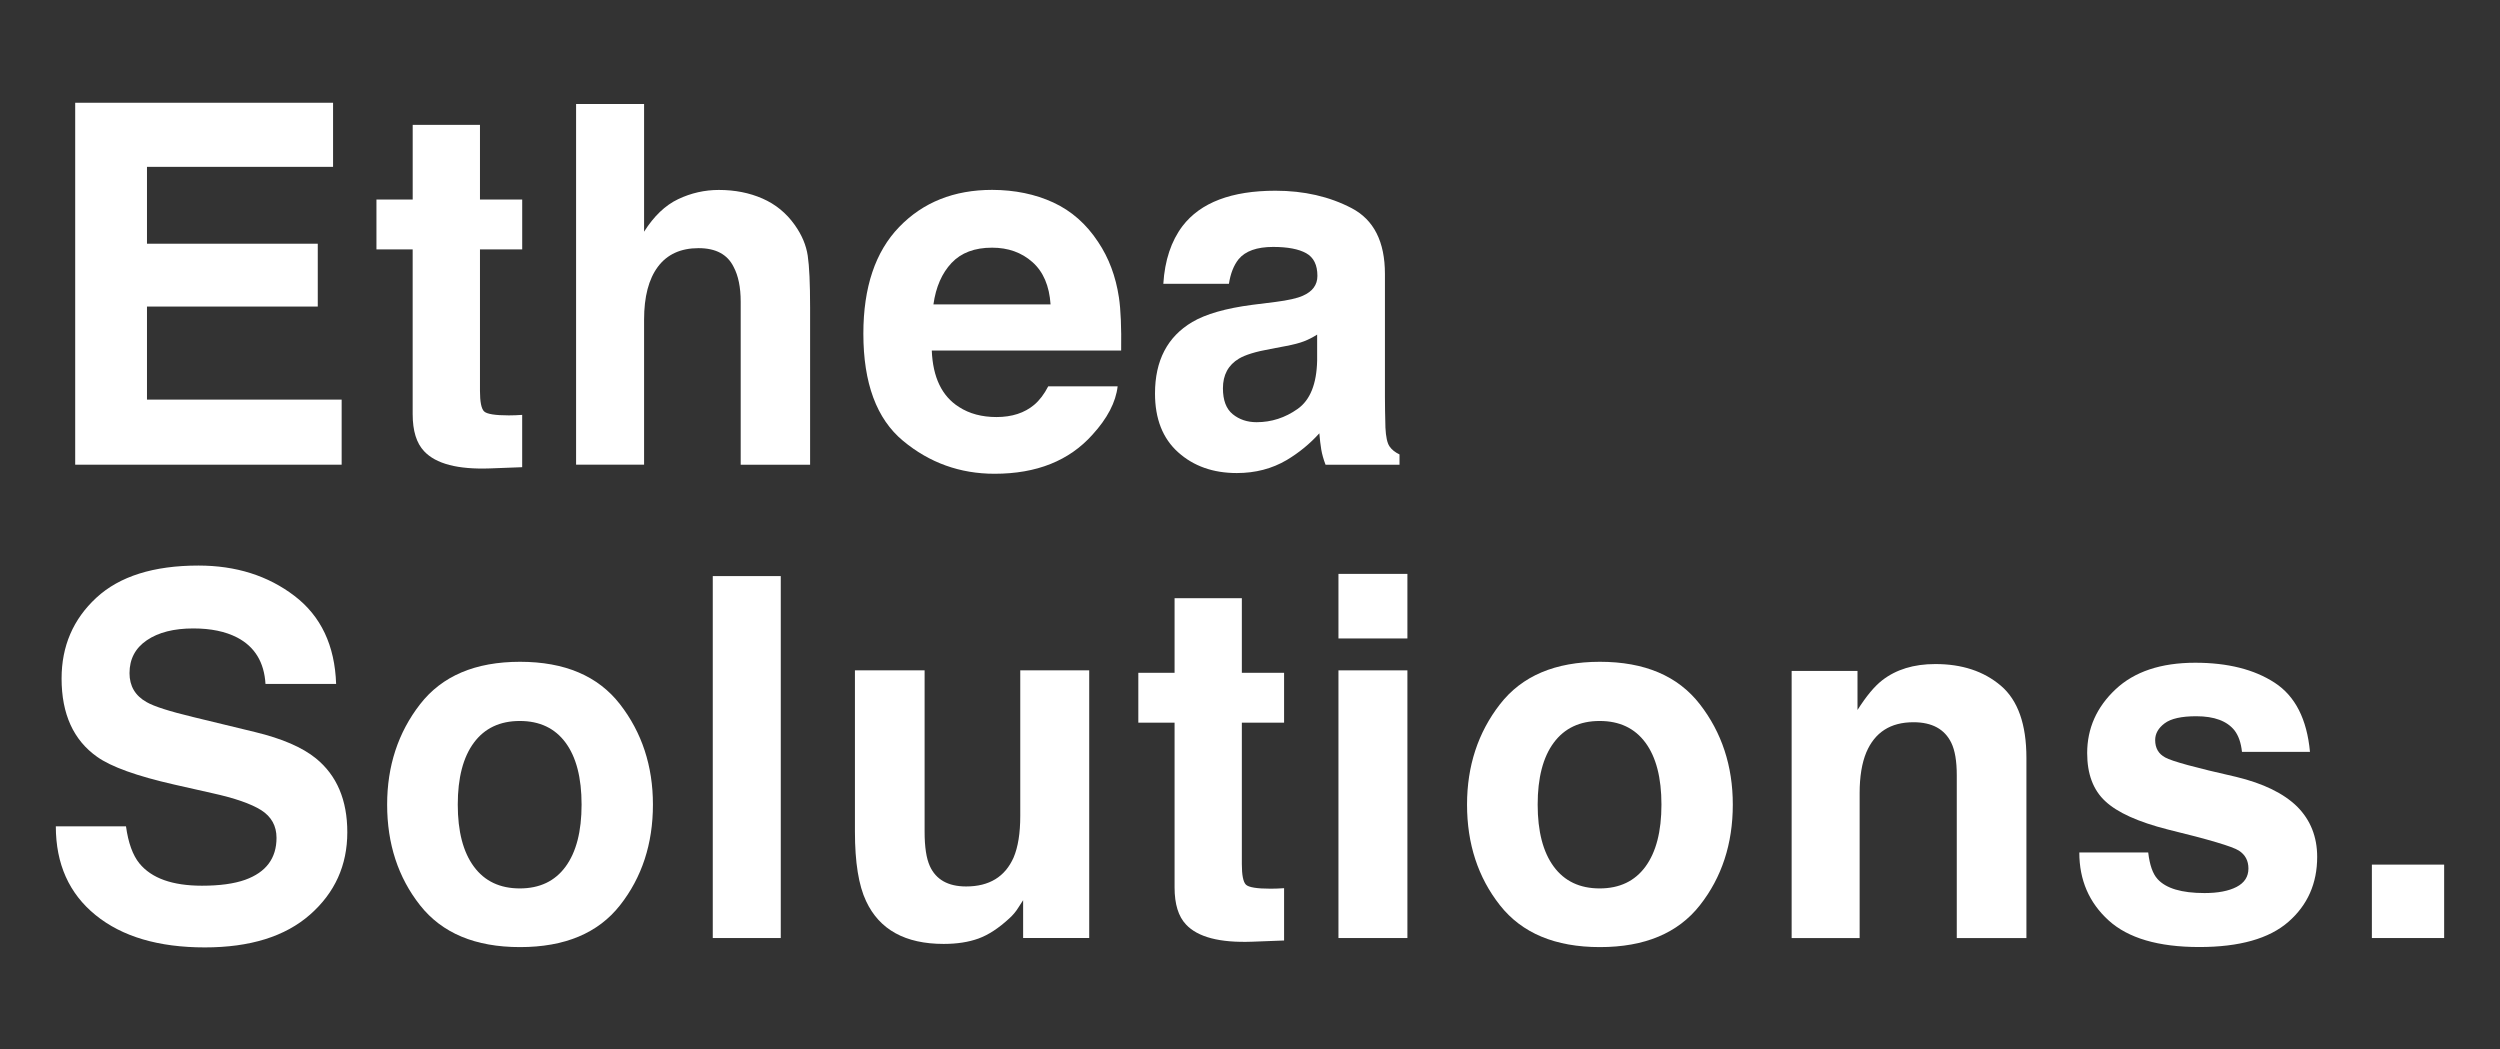
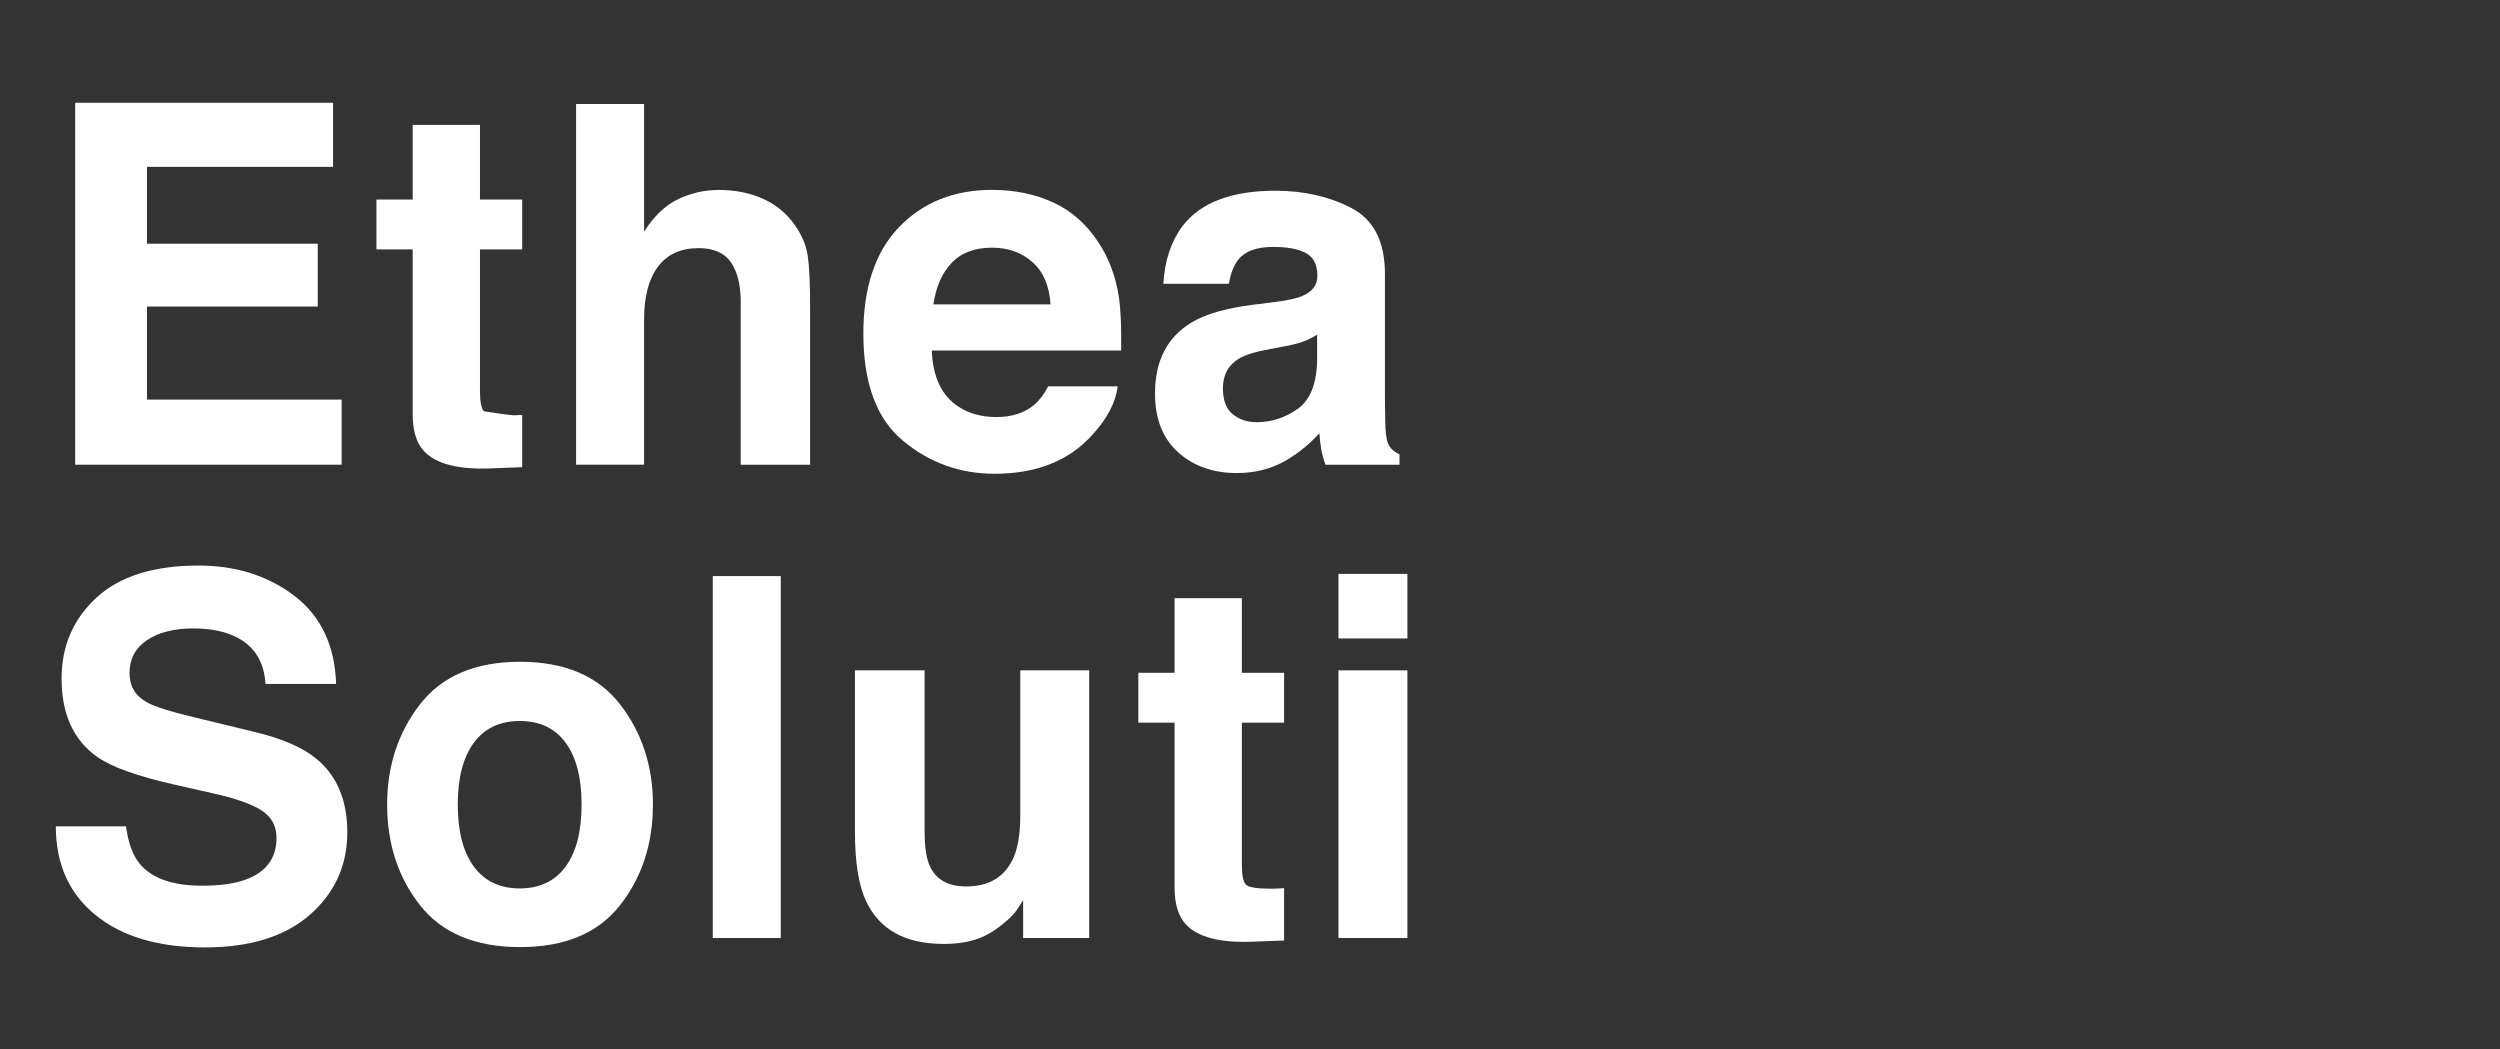
<svg xmlns="http://www.w3.org/2000/svg" width="760" height="319" viewBox="0 0 760 319" fill="none">
  <rect x="0" y="0" width="760" height="319" fill="#333333" stroke="none" />
  <path d="M101.241 50.723H44.681V74.089H96.601V93.194H44.681V121.481H103.861V141.266H22.861V31.237H101.251V50.723H101.241Z" fill="white" />
-   <path d="M114.441 75.809V60.656H125.461V37.959H145.911V60.656H158.751V75.809H145.911V118.805C145.911 122.14 146.321 124.219 147.141 125.043C147.961 125.866 150.481 126.278 154.681 126.278C155.311 126.278 155.971 126.268 156.671 126.237C157.371 126.216 158.061 126.175 158.741 126.124V142.027L148.951 142.398C139.181 142.748 132.511 141.008 128.931 137.169C126.611 134.729 125.451 130.972 125.451 125.897V75.809H114.441Z" fill="white" />
+   <path d="M114.441 75.809V60.656H125.461V37.959H145.911V60.656H158.751V75.809H145.911V118.805C145.911 122.14 146.321 124.219 147.141 125.043C155.311 126.278 155.971 126.268 156.671 126.237C157.371 126.216 158.061 126.175 158.741 126.124V142.027L148.951 142.398C139.181 142.748 132.511 141.008 128.931 137.169C126.611 134.729 125.451 130.972 125.451 125.897V75.809H114.441Z" fill="white" />
  <path d="M231.801 60.358C235.771 62.097 239.031 64.763 241.581 68.356C243.751 71.392 245.071 74.522 245.551 77.733C246.031 80.945 246.271 86.184 246.271 93.462V141.276H225.171V91.733C225.171 87.348 224.451 83.807 223.011 81.12C221.141 77.332 217.591 75.438 212.361 75.438C206.941 75.438 202.821 77.322 200.011 81.079C197.201 84.836 195.801 90.209 195.801 97.178V141.266H175.131V31.618H195.801V70.435C198.781 65.71 202.241 62.406 206.161 60.543C210.081 58.68 214.211 57.743 218.541 57.743C223.411 57.743 227.821 58.618 231.801 60.358Z" fill="white" />
  <path d="M320.191 61.552C325.701 64.094 330.261 68.109 333.851 73.585C337.091 78.423 339.191 84.023 340.151 90.405C340.711 94.141 340.931 99.525 340.831 106.556H283.261C283.581 114.718 286.341 120.442 291.531 123.725C294.691 125.763 298.491 126.782 302.931 126.782C307.641 126.782 311.461 125.537 314.411 123.046C316.011 121.697 317.431 119.834 318.661 117.446H339.761C339.201 122.274 336.651 127.174 332.101 132.156C325.021 140.071 315.111 144.024 302.361 144.024C291.841 144.024 282.561 140.689 274.521 134.009C266.481 127.338 262.461 116.479 262.461 101.429C262.461 87.337 266.091 76.529 273.351 69.004C280.611 61.48 290.031 57.723 301.621 57.723C308.481 57.743 314.671 59.009 320.191 61.552ZM289.271 79.936C286.351 83.035 284.511 87.234 283.761 92.536H319.371C318.991 86.884 317.161 82.602 313.861 79.679C310.571 76.756 306.481 75.294 301.601 75.294C296.301 75.284 292.191 76.838 289.271 79.936Z" fill="white" />
  <path d="M387.781 91.784C391.631 91.29 394.381 90.662 396.031 89.921C399.001 88.624 400.491 86.617 400.491 83.879C400.491 80.543 399.351 78.238 397.071 76.972C394.791 75.706 391.451 75.067 387.041 75.067C382.091 75.067 378.591 76.313 376.531 78.804C375.061 80.647 374.081 83.138 373.591 86.267H353.651C354.091 79.154 356.031 73.307 359.481 68.727C364.971 61.562 374.391 57.98 387.741 57.98C396.431 57.98 404.151 59.751 410.901 63.281C417.651 66.812 421.021 73.482 421.021 83.282V120.606C421.021 123.19 421.071 126.329 421.171 130.015C421.311 132.804 421.721 134.688 422.401 135.686C423.081 136.685 424.091 137.498 425.451 138.147V141.286H402.971C402.341 139.639 401.911 138.105 401.661 136.654C401.421 135.213 401.231 133.566 401.081 131.723C398.211 134.904 394.901 137.622 391.161 139.855C386.691 142.49 381.631 143.808 375.991 143.808C368.791 143.808 362.851 141.708 358.161 137.498C353.471 133.298 351.121 127.338 351.121 119.618C351.121 109.613 354.891 102.376 362.441 97.898C366.581 95.459 372.671 93.719 380.701 92.669L387.781 91.784ZM400.421 101.707C399.101 102.551 397.761 103.241 396.411 103.756C395.061 104.281 393.211 104.764 390.861 105.207L386.151 106.103C381.741 106.895 378.571 107.873 376.651 109.016C373.391 110.961 371.771 113.967 371.771 118.043C371.771 121.677 372.761 124.302 374.751 125.918C376.741 127.534 379.161 128.347 382.001 128.347C386.521 128.347 390.681 126.999 394.481 124.312C398.281 121.625 400.261 116.726 400.411 109.602V101.707H400.421Z" fill="white" />
  <path d="M38.301 251.191C38.991 256.214 40.351 259.971 42.371 262.462C46.071 266.992 52.421 269.256 61.401 269.256C66.781 269.256 71.151 268.659 74.511 267.465C80.881 265.18 84.061 260.918 84.061 254.701C84.061 251.067 82.501 248.257 79.381 246.271C76.261 244.325 71.311 242.616 64.541 241.124L52.971 238.509C41.601 235.926 33.781 233.105 29.531 230.079C22.331 225.004 18.721 217.068 18.721 206.27C18.721 196.419 22.241 188.235 29.291 181.709C36.341 175.193 46.691 171.93 60.341 171.93C71.741 171.93 81.471 175.008 89.521 181.153C97.571 187.298 101.791 196.223 102.181 207.917H80.711C80.311 201.298 77.441 196.594 72.091 193.804C68.521 191.962 64.091 191.045 58.781 191.045C52.881 191.045 48.171 192.239 44.651 194.628C41.131 197.016 39.371 200.351 39.371 204.633C39.371 208.565 41.101 211.499 44.571 213.444C46.801 214.741 51.531 216.254 58.771 217.994L77.531 222.544C85.751 224.53 91.911 227.197 96.021 230.532C102.391 235.709 105.581 243.193 105.581 253.003C105.581 263.059 101.801 271.408 94.251 278.047C86.701 284.686 76.041 288.011 62.261 288.011C48.191 288.011 37.121 284.738 29.061 278.191C21.001 271.644 16.971 262.648 16.971 251.201H38.301V251.191Z" fill="white" />
  <path d="M188.481 275.206C181.811 283.688 171.681 287.918 158.091 287.918C144.501 287.918 134.381 283.677 127.701 275.206C121.021 266.734 117.691 256.523 117.691 244.593C117.691 232.858 121.031 222.688 127.701 214.093C134.371 205.487 144.501 201.185 158.091 201.185C171.671 201.185 181.801 205.487 188.481 214.093C195.151 222.698 198.491 232.858 198.491 244.593C198.491 256.523 195.151 266.724 188.481 275.206ZM171.941 263.451C175.181 259.024 176.801 252.745 176.801 244.593C176.801 236.44 175.181 230.171 171.941 225.776C168.701 221.381 164.061 219.178 158.021 219.178C151.981 219.178 147.321 221.381 144.061 225.776C140.801 230.171 139.161 236.45 139.161 244.593C139.161 252.745 140.791 259.024 144.061 263.451C147.321 267.877 151.981 270.08 158.021 270.08C164.061 270.08 168.711 267.867 171.941 263.451Z" fill="white" />
  <path d="M237.352 285.16H216.682V175.132H237.352V285.16Z" fill="white" />
  <path d="M281.08 203.789V252.838C281.08 257.47 281.61 260.949 282.67 263.286C284.55 267.414 288.23 269.483 293.71 269.483C300.73 269.483 305.54 266.549 308.14 260.671C309.49 257.491 310.16 253.281 310.16 248.051V203.789H331.12V285.16H311.03V273.662C310.84 273.909 310.35 274.66 309.58 275.906C308.81 277.151 307.89 278.243 306.83 279.19C303.6 282.175 300.48 284.213 297.46 285.314C294.45 286.405 290.92 286.951 286.87 286.951C275.2 286.951 267.35 282.617 263.3 273.96C261.03 269.184 259.9 262.143 259.9 252.838V203.789H281.08Z" fill="white" />
  <path d="M346.051 219.693V204.54H357.071V181.843H377.521V204.54H390.361V219.693H377.521V262.689C377.521 266.024 377.931 268.103 378.751 268.927C379.571 269.75 382.091 270.162 386.291 270.162C386.921 270.162 387.581 270.152 388.291 270.121C388.991 270.1 389.681 270.059 390.361 270.008V285.911L380.571 286.282C370.801 286.632 364.131 284.892 360.551 281.053C358.231 278.613 357.071 274.856 357.071 269.781V219.693H346.051Z" fill="white" />
  <path d="M427.851 194.092H406.891V174.462H427.851V194.092ZM406.891 203.789H427.851V285.16H406.891V203.789Z" fill="white" />
-   <path d="M516.76 275.206C510.09 283.688 499.96 287.918 486.38 287.918C472.79 287.918 462.67 283.677 455.99 275.206C449.31 266.734 445.98 256.523 445.98 244.593C445.98 232.858 449.32 222.688 455.99 214.093C462.66 205.487 472.79 201.185 486.38 201.185C499.96 201.185 510.09 205.487 516.76 214.093C523.43 222.698 526.771 232.858 526.771 244.593C526.771 256.523 523.43 266.724 516.76 275.206ZM500.22 263.451C503.46 259.024 505.081 252.745 505.081 244.593C505.081 236.44 503.46 230.171 500.22 225.776C496.98 221.381 492.34 219.178 486.3 219.178C480.26 219.178 475.601 221.381 472.341 225.776C469.081 230.171 467.451 236.45 467.451 244.593C467.451 252.745 469.081 259.024 472.341 263.451C475.601 267.877 480.26 270.08 486.3 270.08C492.34 270.08 496.98 267.867 500.22 263.451Z" fill="white" />
-   <path d="M608.27 208.462C613.44 212.868 616.03 220.176 616.03 230.377V285.17H594.86V235.679C594.86 231.396 594.31 228.113 593.2 225.828C591.18 221.648 587.34 219.559 581.68 219.559C574.72 219.559 569.95 222.616 567.35 228.741C566.01 231.973 565.33 236.111 565.33 241.134V285.18H544.66V203.964H564.68V215.832C567.33 211.653 569.83 208.637 572.19 206.805C576.43 203.521 581.79 201.874 588.29 201.874C596.44 201.854 603.09 204.057 608.27 208.462Z" fill="white" />
-   <path d="M653.061 259.179C653.501 262.956 654.441 265.653 655.901 267.239C658.471 270.08 663.231 271.49 670.181 271.49C674.261 271.49 677.501 270.872 679.911 269.627C682.311 268.381 683.521 266.518 683.521 264.027C683.521 261.639 682.551 259.827 680.611 258.582C678.671 257.336 671.461 255.195 658.991 252.159C650.011 249.873 643.681 247.012 640.011 243.574C636.341 240.187 634.501 235.308 634.501 228.946C634.501 221.432 637.371 214.978 643.111 209.574C648.851 204.17 656.931 201.473 667.351 201.473C677.231 201.473 685.291 203.501 691.511 207.556C697.741 211.612 701.311 218.622 702.231 228.566H681.561C681.271 225.827 680.521 223.666 679.311 222.07C677.031 219.188 673.151 217.737 667.671 217.737C663.161 217.737 659.951 218.457 658.041 219.898C656.121 221.339 655.171 223.038 655.171 224.973C655.171 227.413 656.191 229.183 658.231 230.274C660.261 231.417 667.461 233.383 679.811 236.173C688.041 238.159 694.221 241.175 698.331 245.2C702.391 249.276 704.421 254.382 704.421 260.507C704.421 268.567 701.501 275.154 695.661 280.25C689.821 285.345 680.801 287.898 668.591 287.898C656.141 287.898 646.951 285.201 641.011 279.797C635.071 274.393 632.111 267.517 632.111 259.158H653.061V259.179Z" fill="white" />
-   <path d="M721.051 262.843H743.021V285.16H721.051V262.843Z" fill="white" />
</svg>